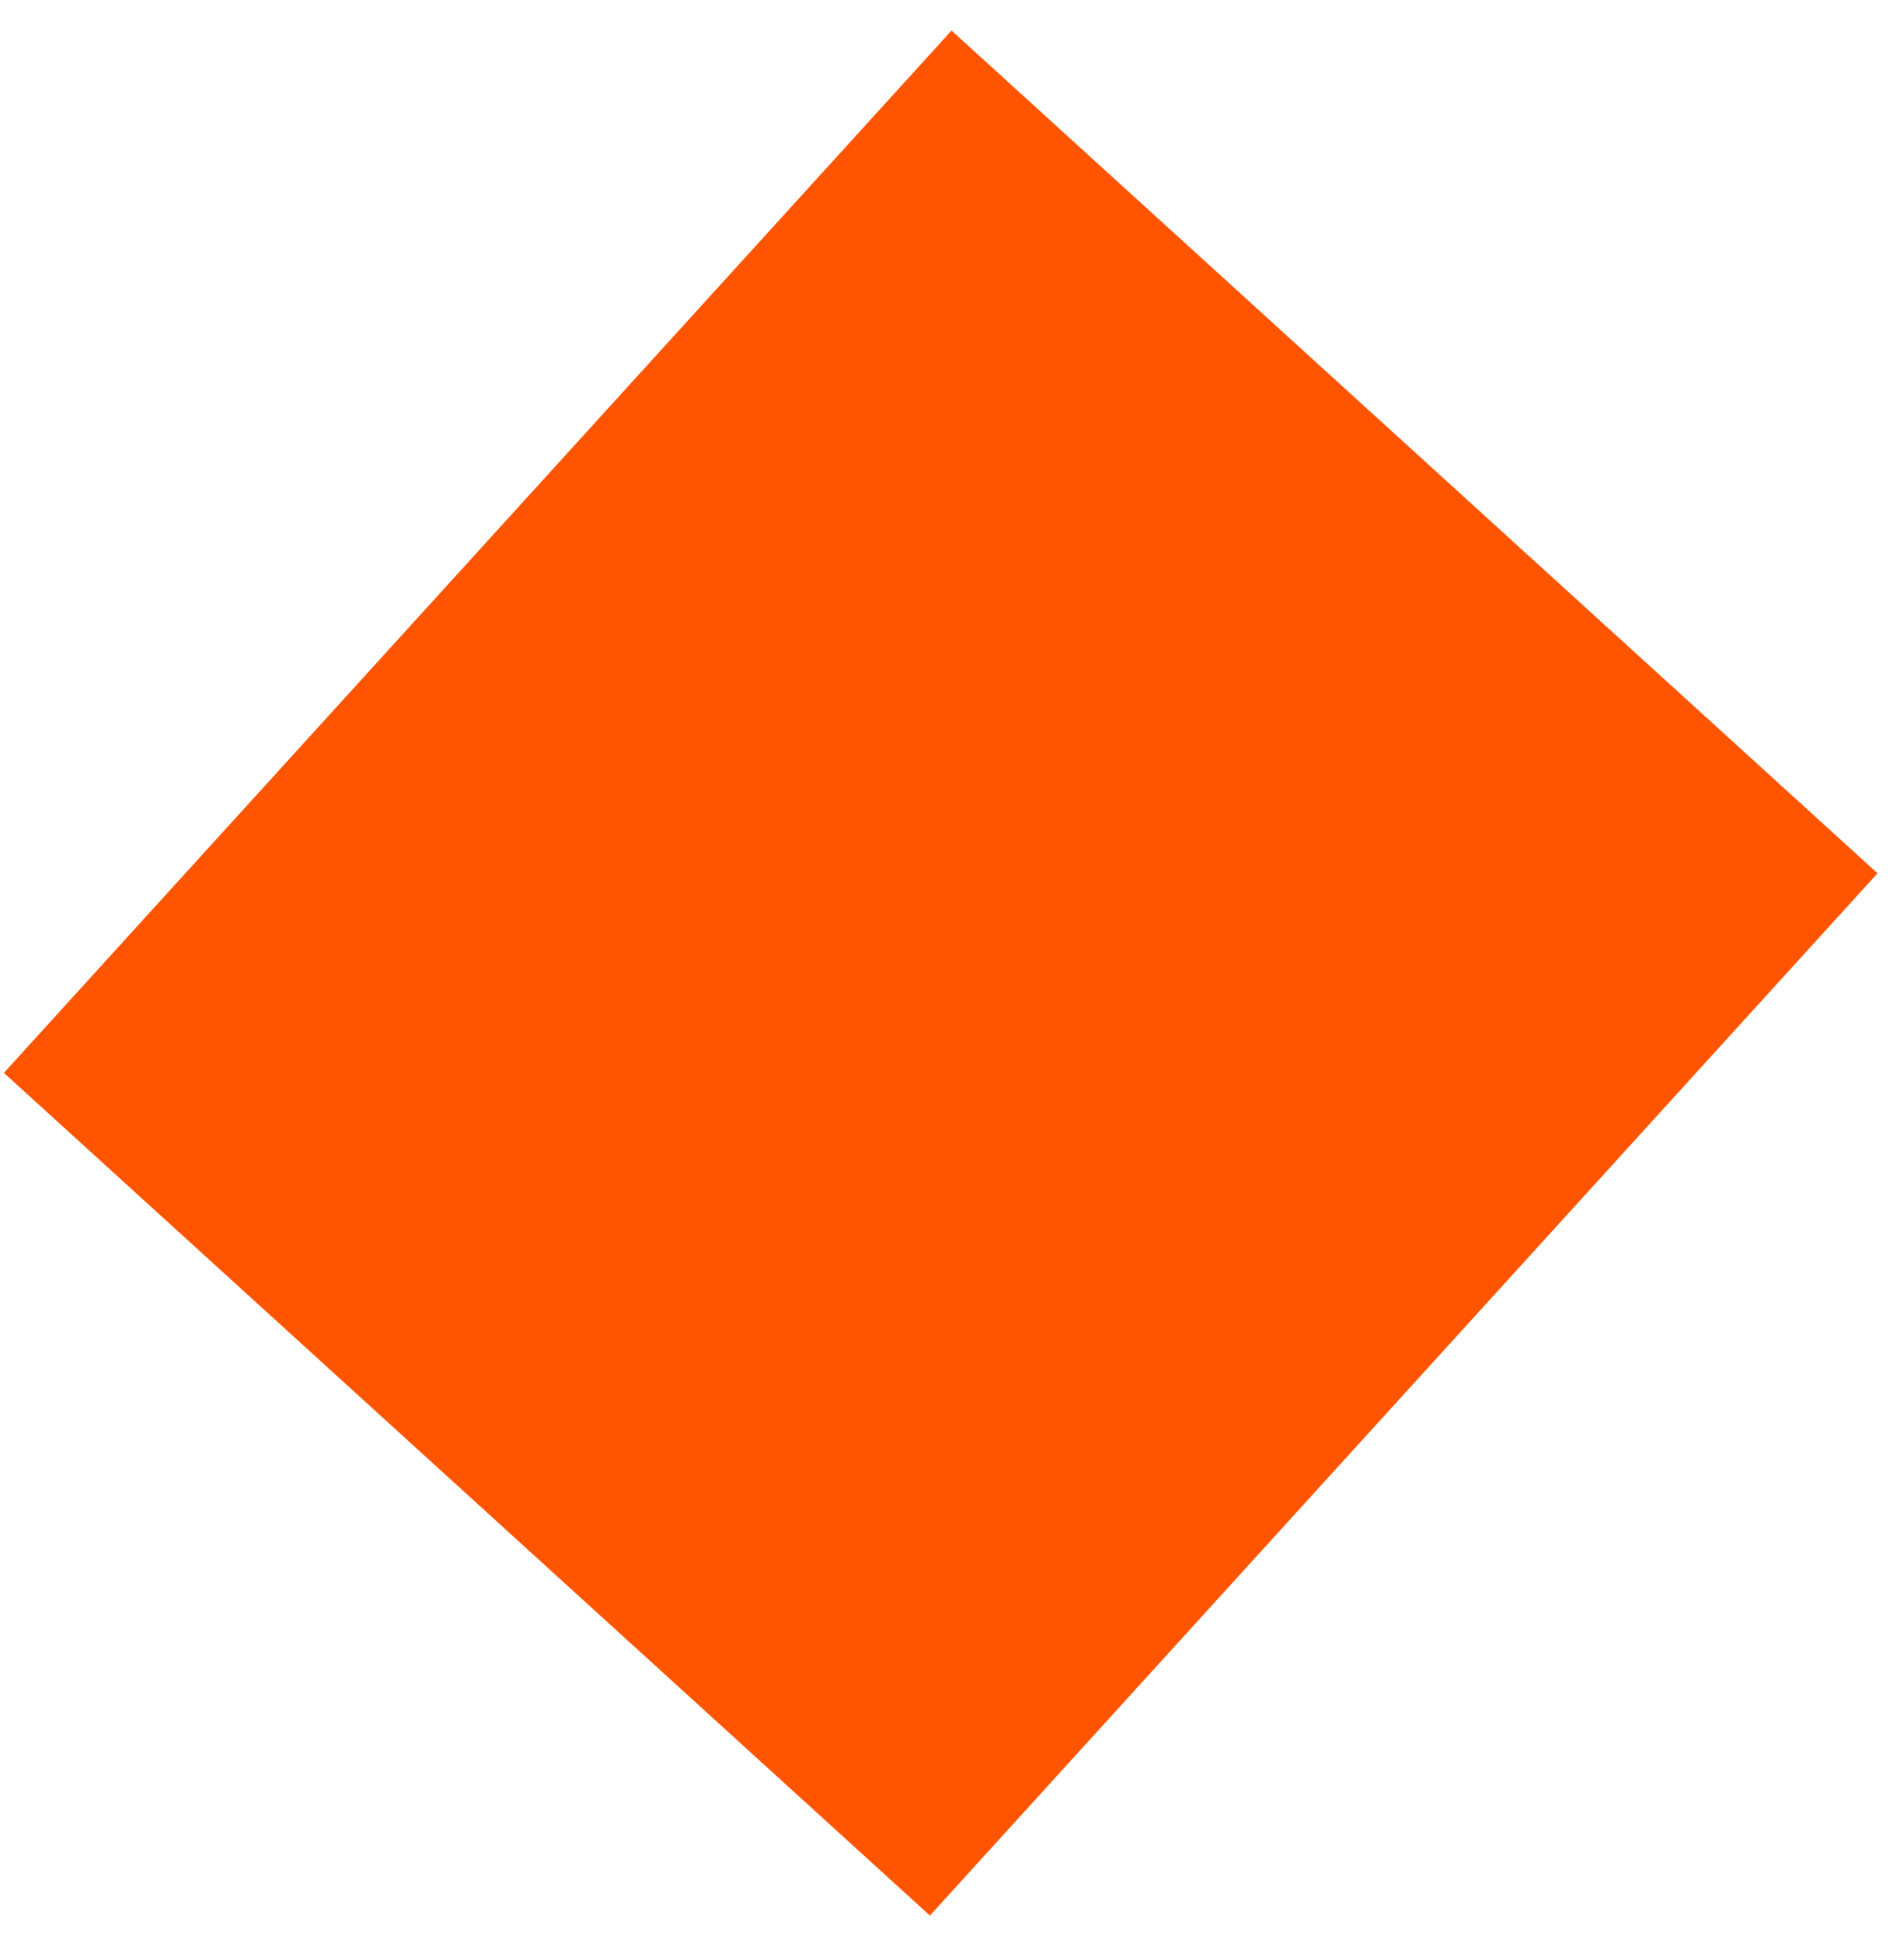
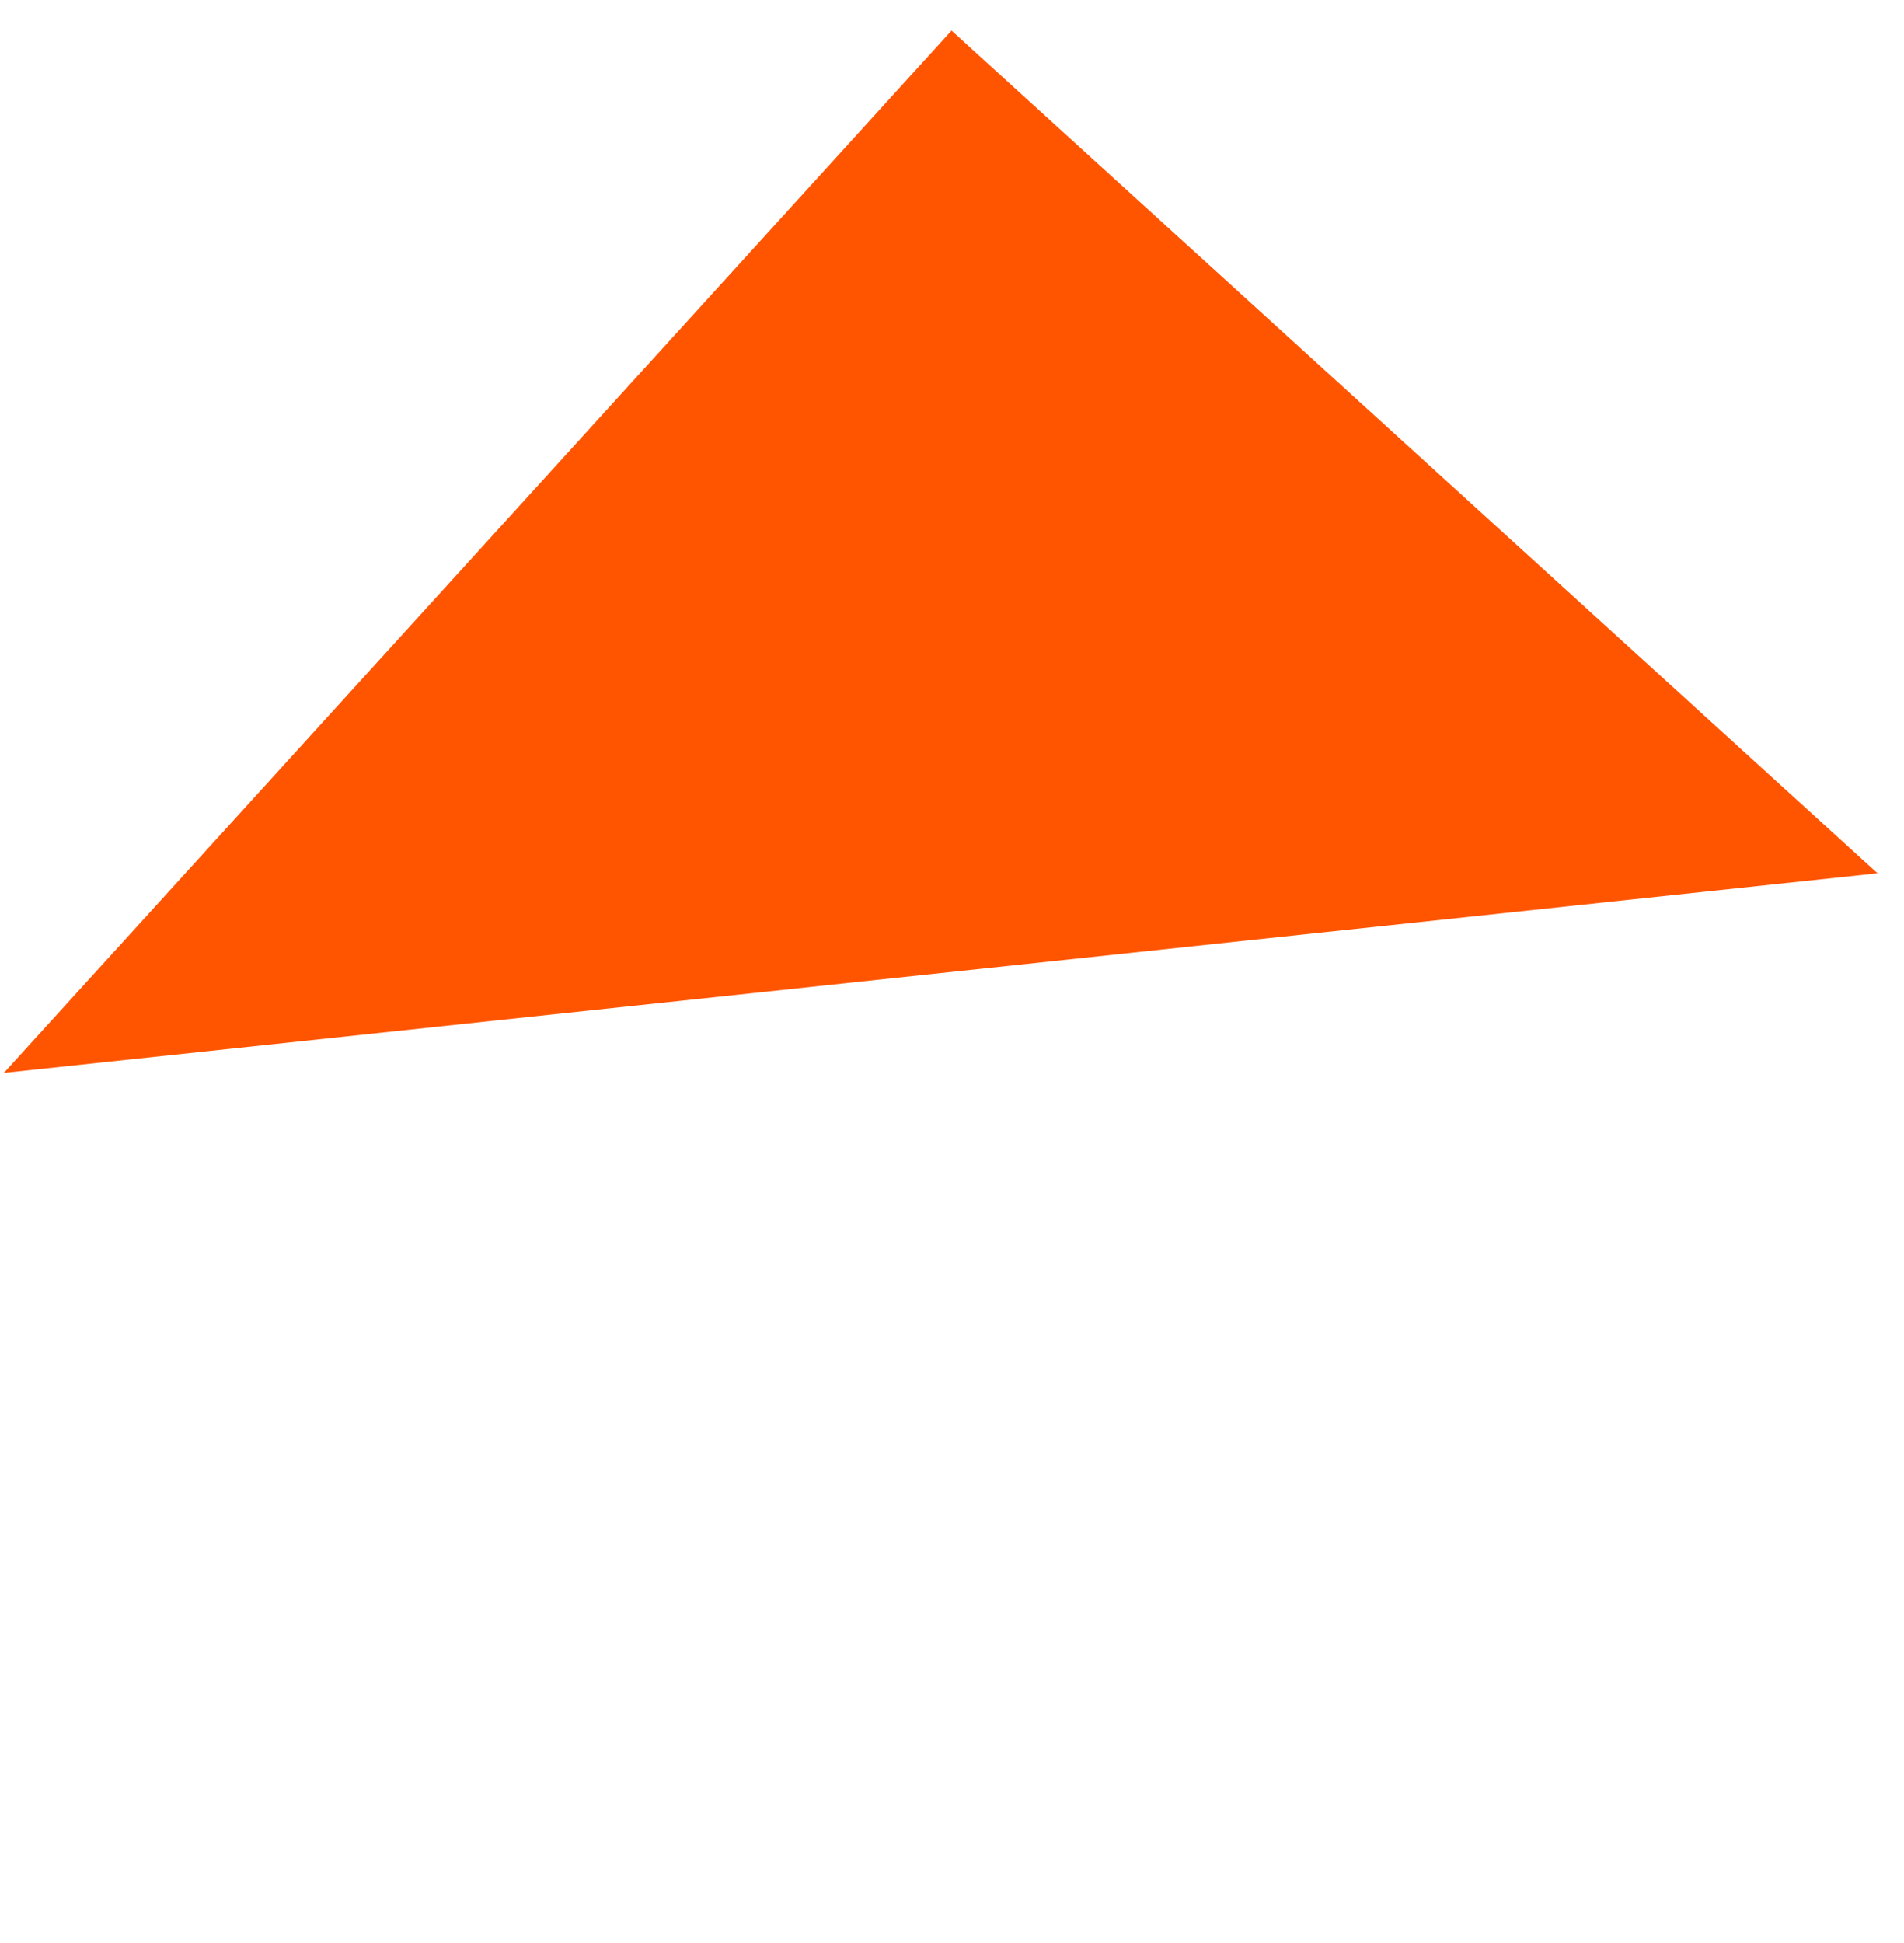
<svg xmlns="http://www.w3.org/2000/svg" width="50" height="51" viewBox="0 0 50 51" fill="none">
-   <path d="M49.305 22.922L24.988 0.802L0.102 28.161L24.42 50.28L49.305 22.922Z" fill="#FF5500" />
+   <path d="M49.305 22.922L24.988 0.802L0.102 28.161L49.305 22.922Z" fill="#FF5500" />
</svg>